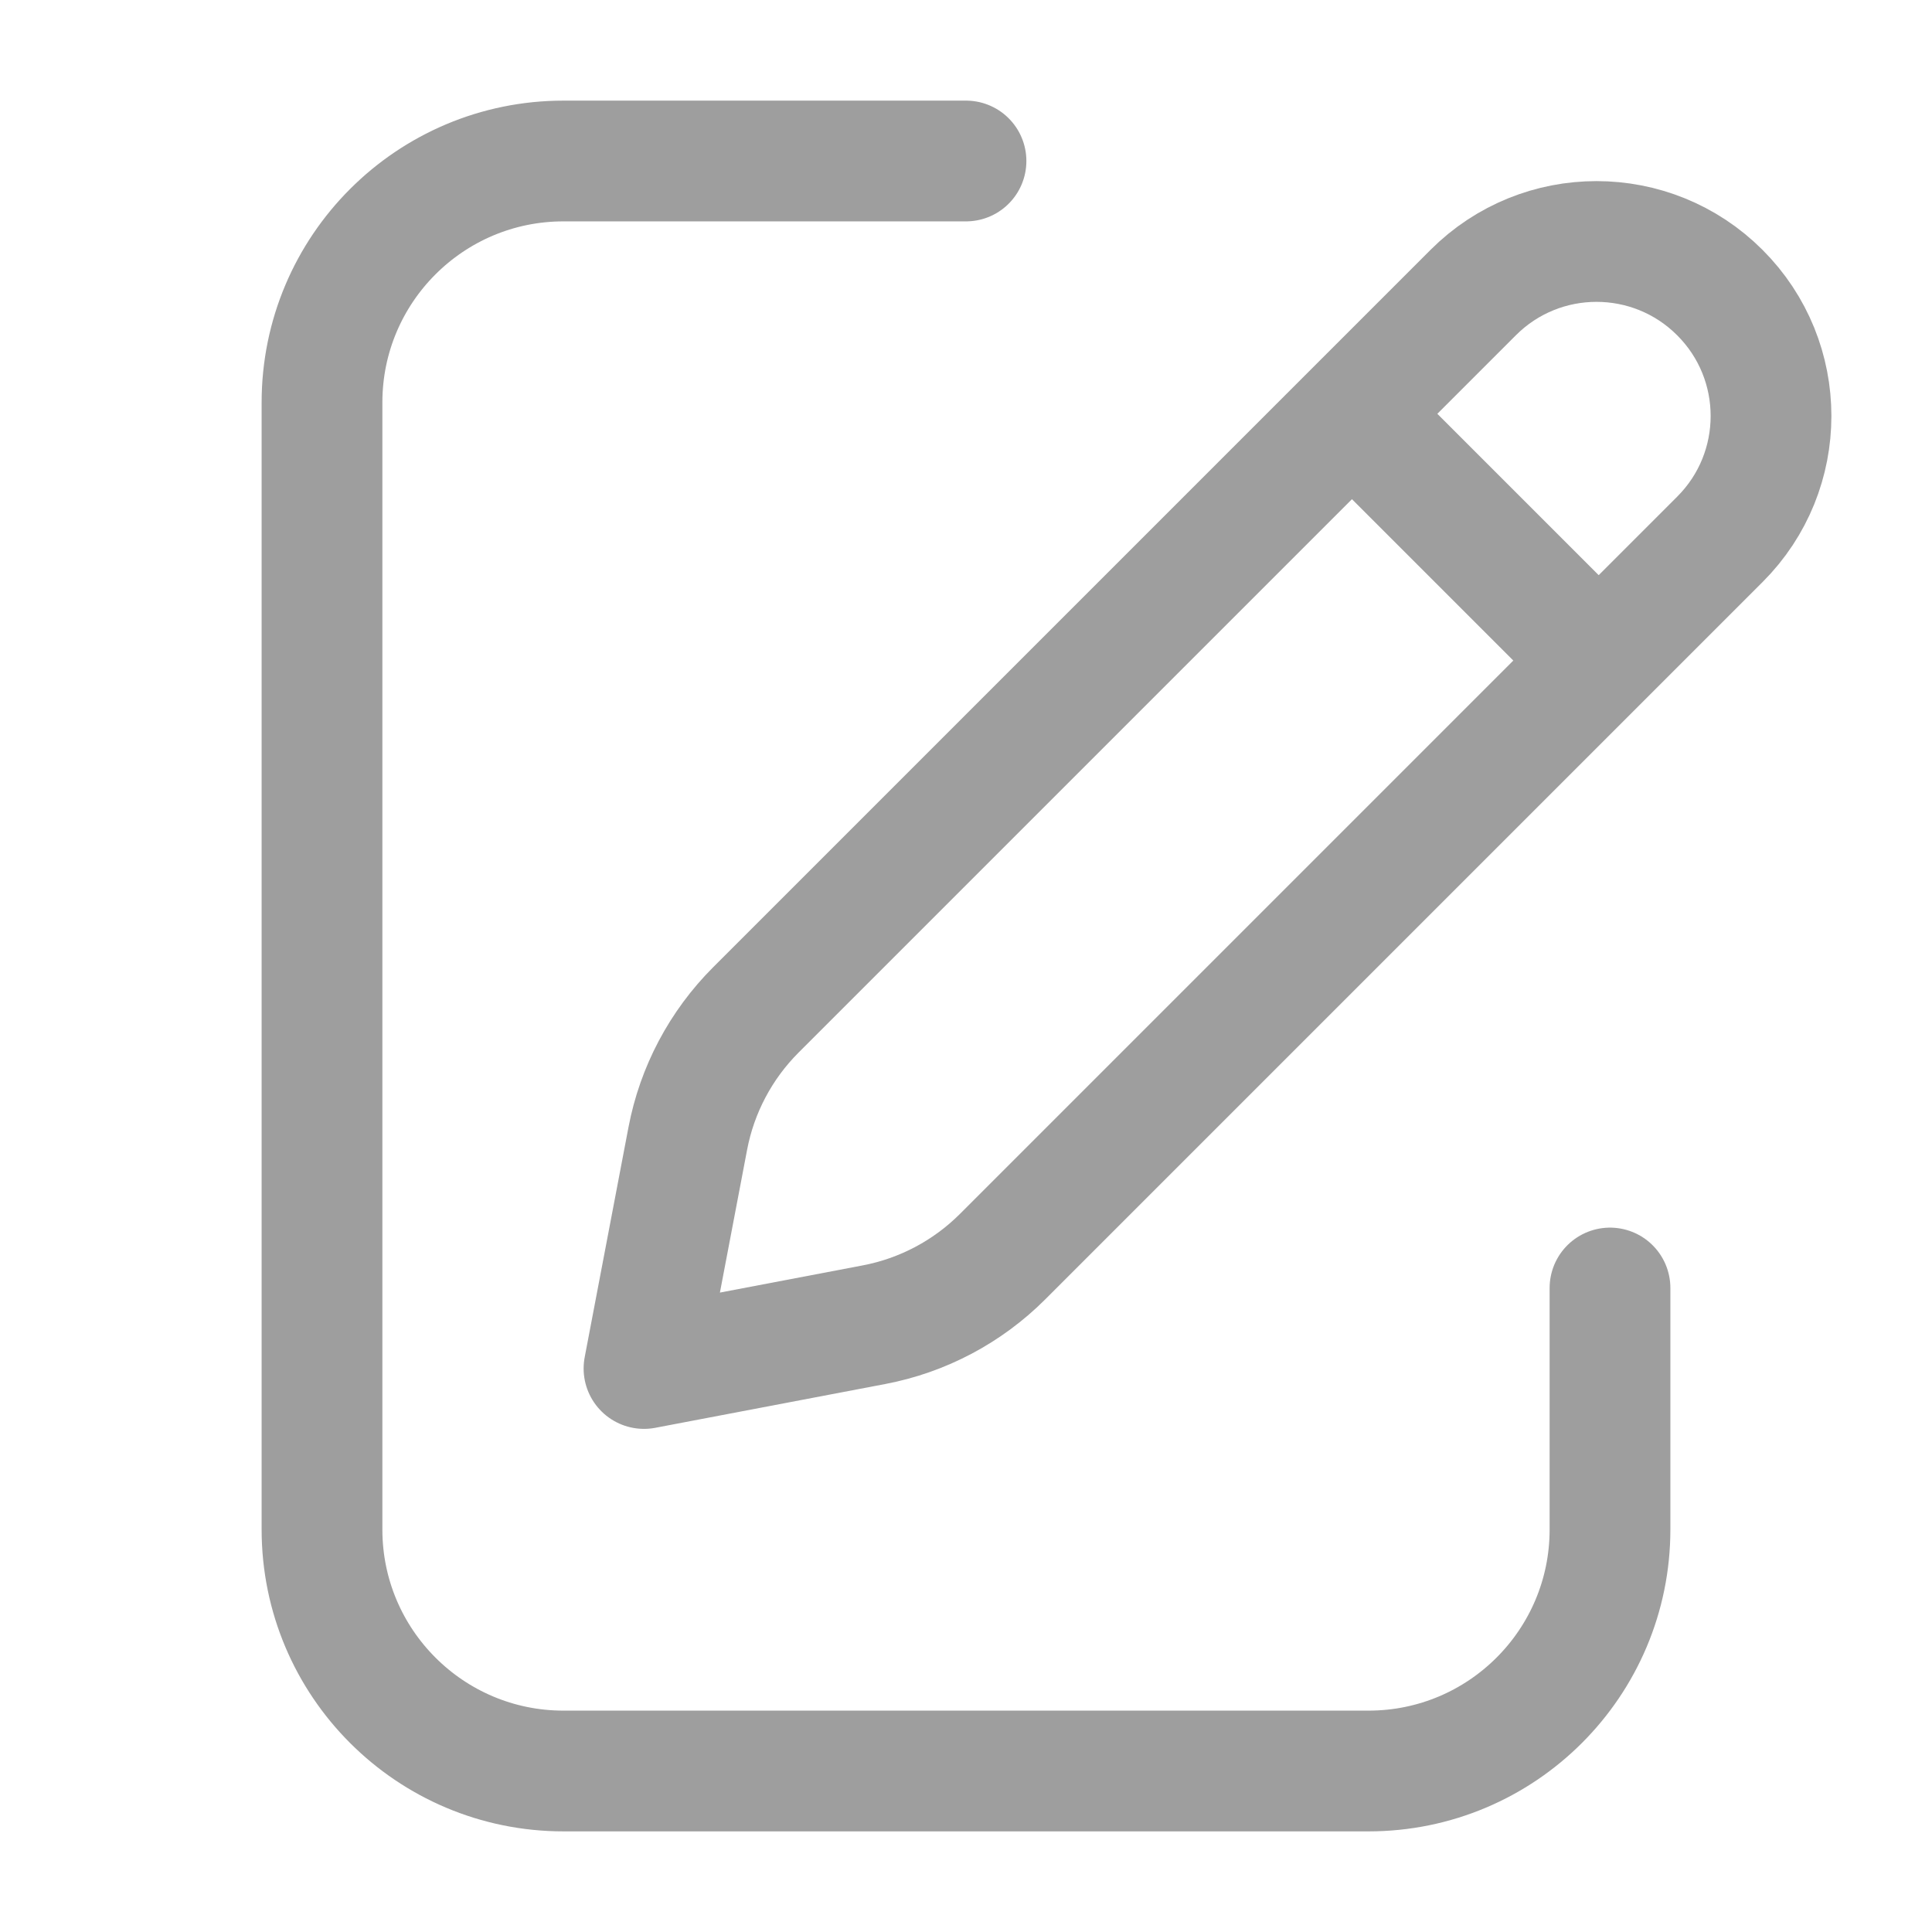
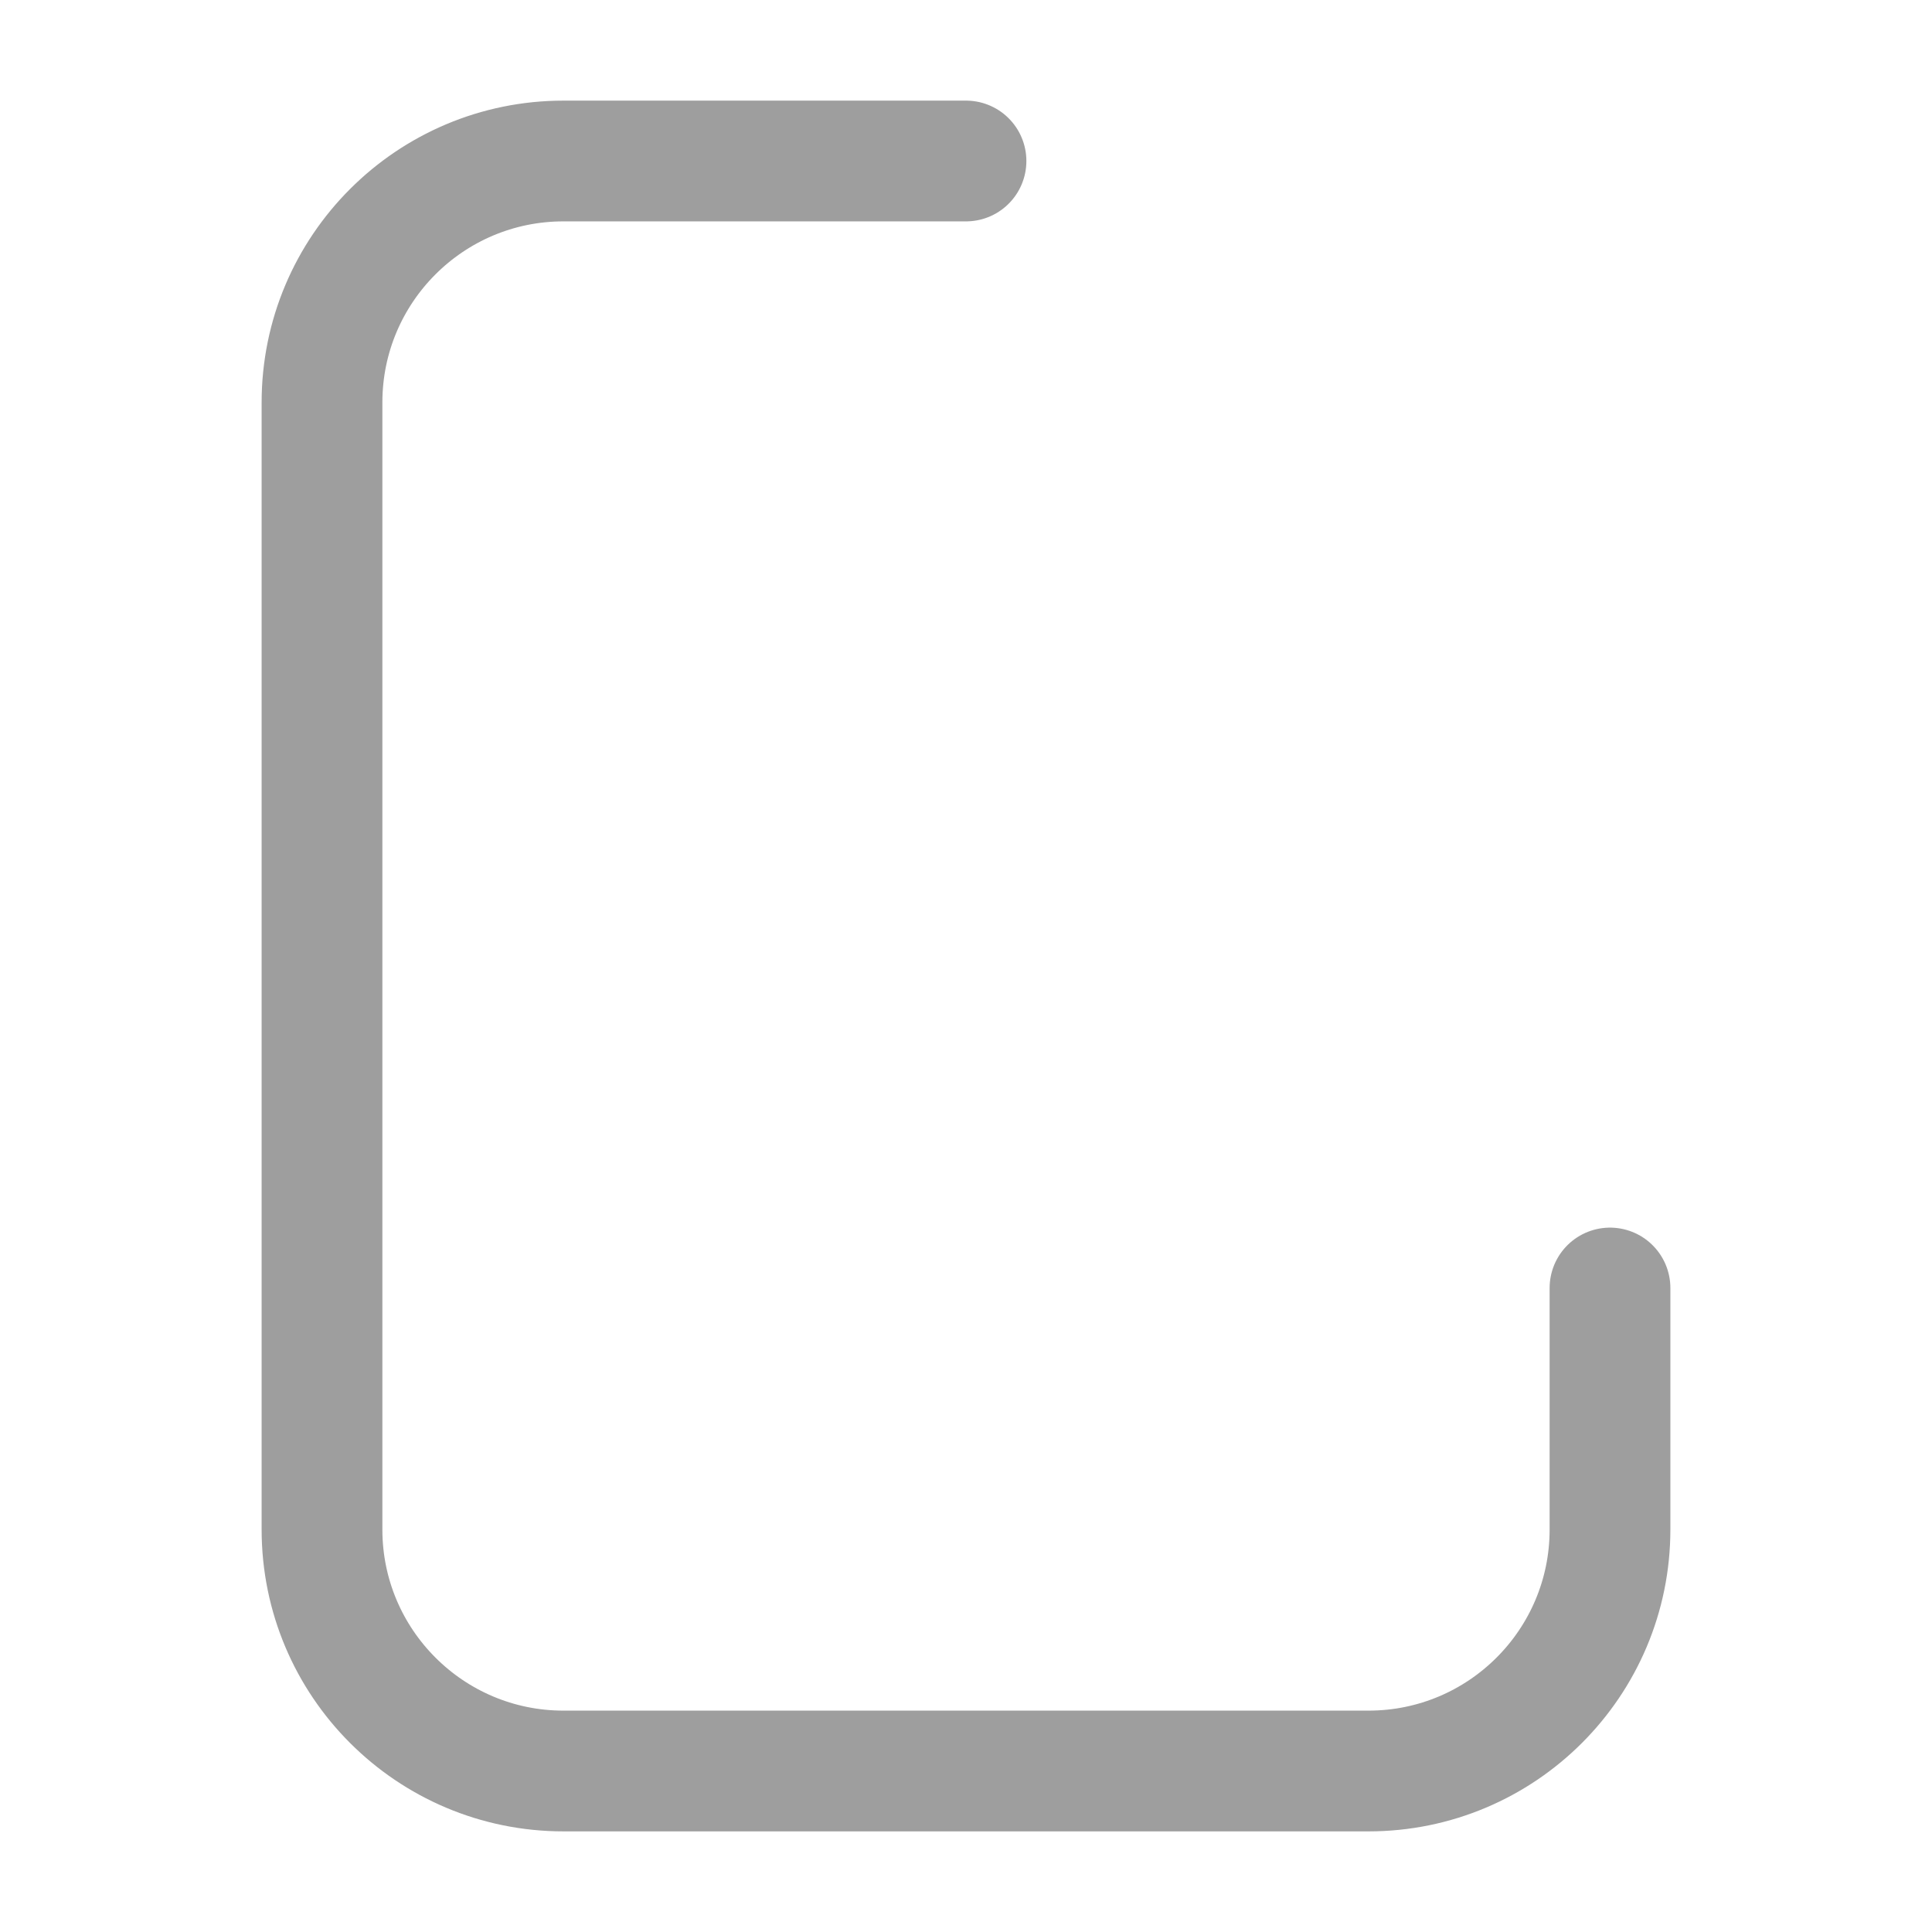
<svg xmlns="http://www.w3.org/2000/svg" width="24" height="24" viewBox="0 0 24 24" fill="none">
  <path d="M12 2H7C5.343 2 4 3.343 4 5V19C4 20.657 5.343 22 7 22H17C18.657 22 20 20.657 20 19V16" stroke="#9E9E9E" stroke-width="1.5" stroke-linecap="round" />
-   <path d="M16.856 5.202L19.798 8.144M8 17L10.857 16.456C11.462 16.341 12.019 16.046 12.455 15.61L21.365 6.7C22.212 5.854 22.212 4.481 21.365 3.635C20.519 2.788 19.146 2.788 18.3 3.635L9.39 12.545C8.954 12.981 8.659 13.538 8.544 14.143L8 17Z" stroke="#9E9E9E" stroke-width="1.5" stroke-linecap="round" stroke-linejoin="round" />
</svg>